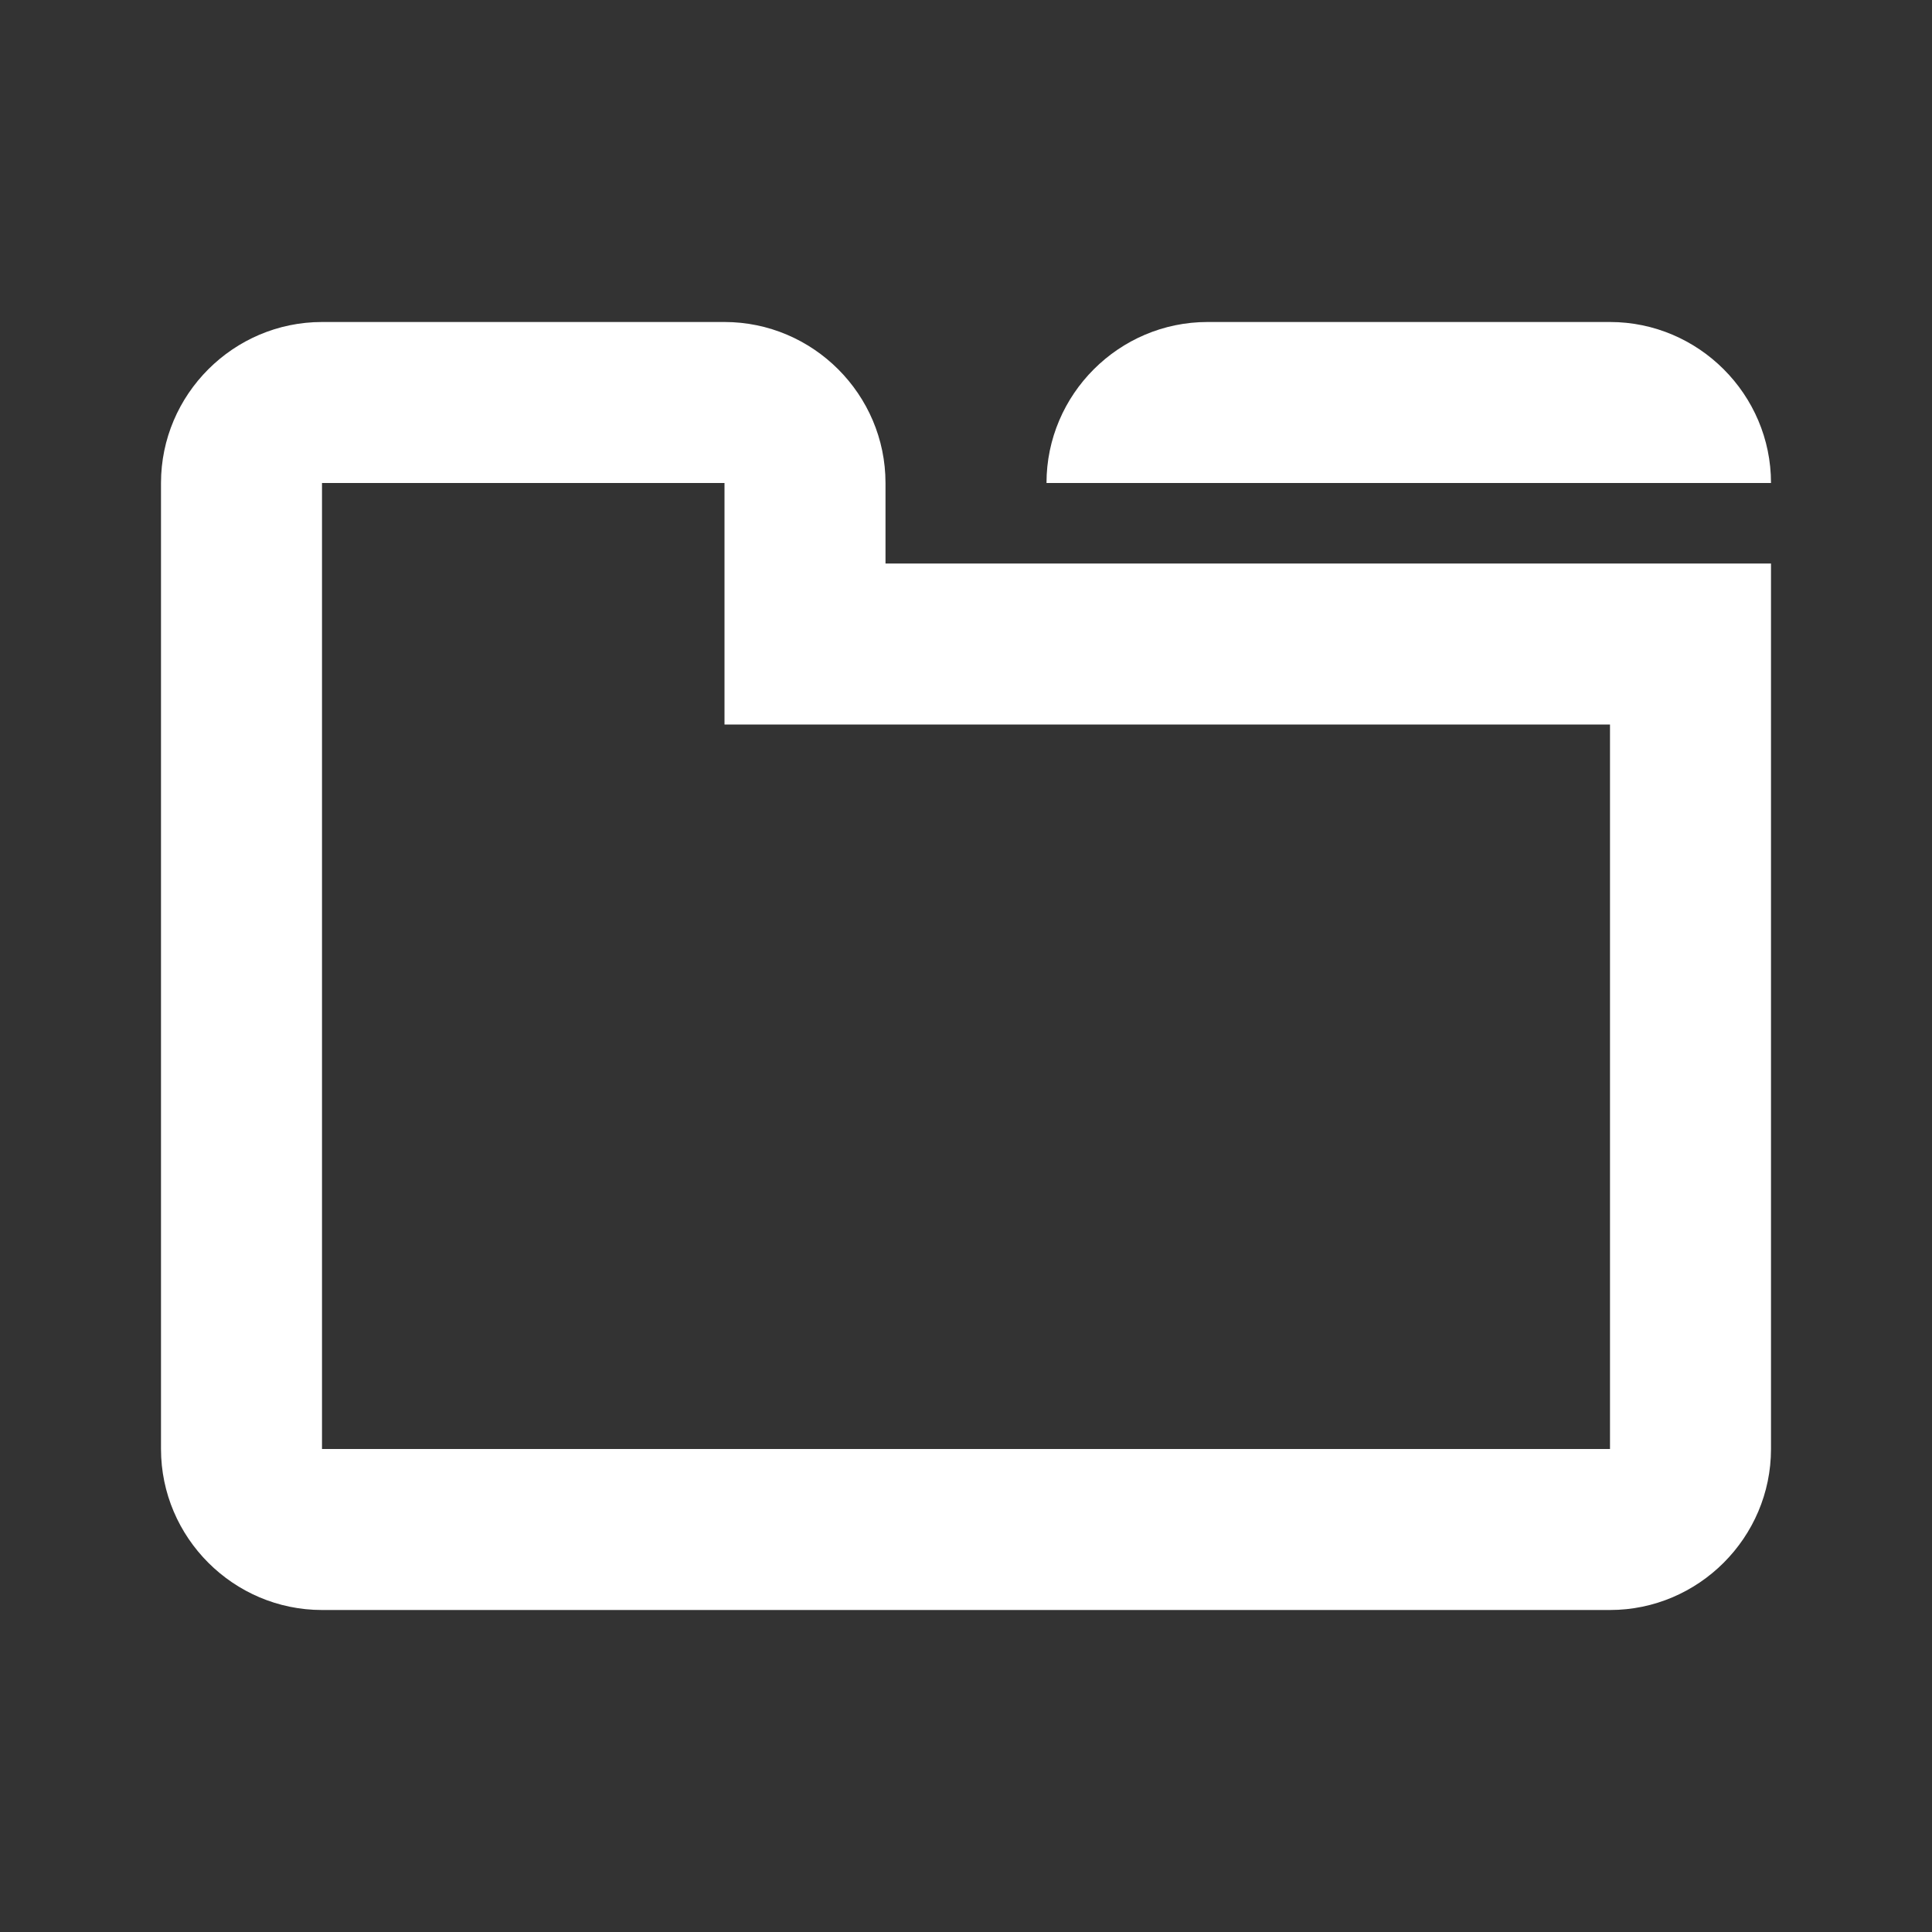
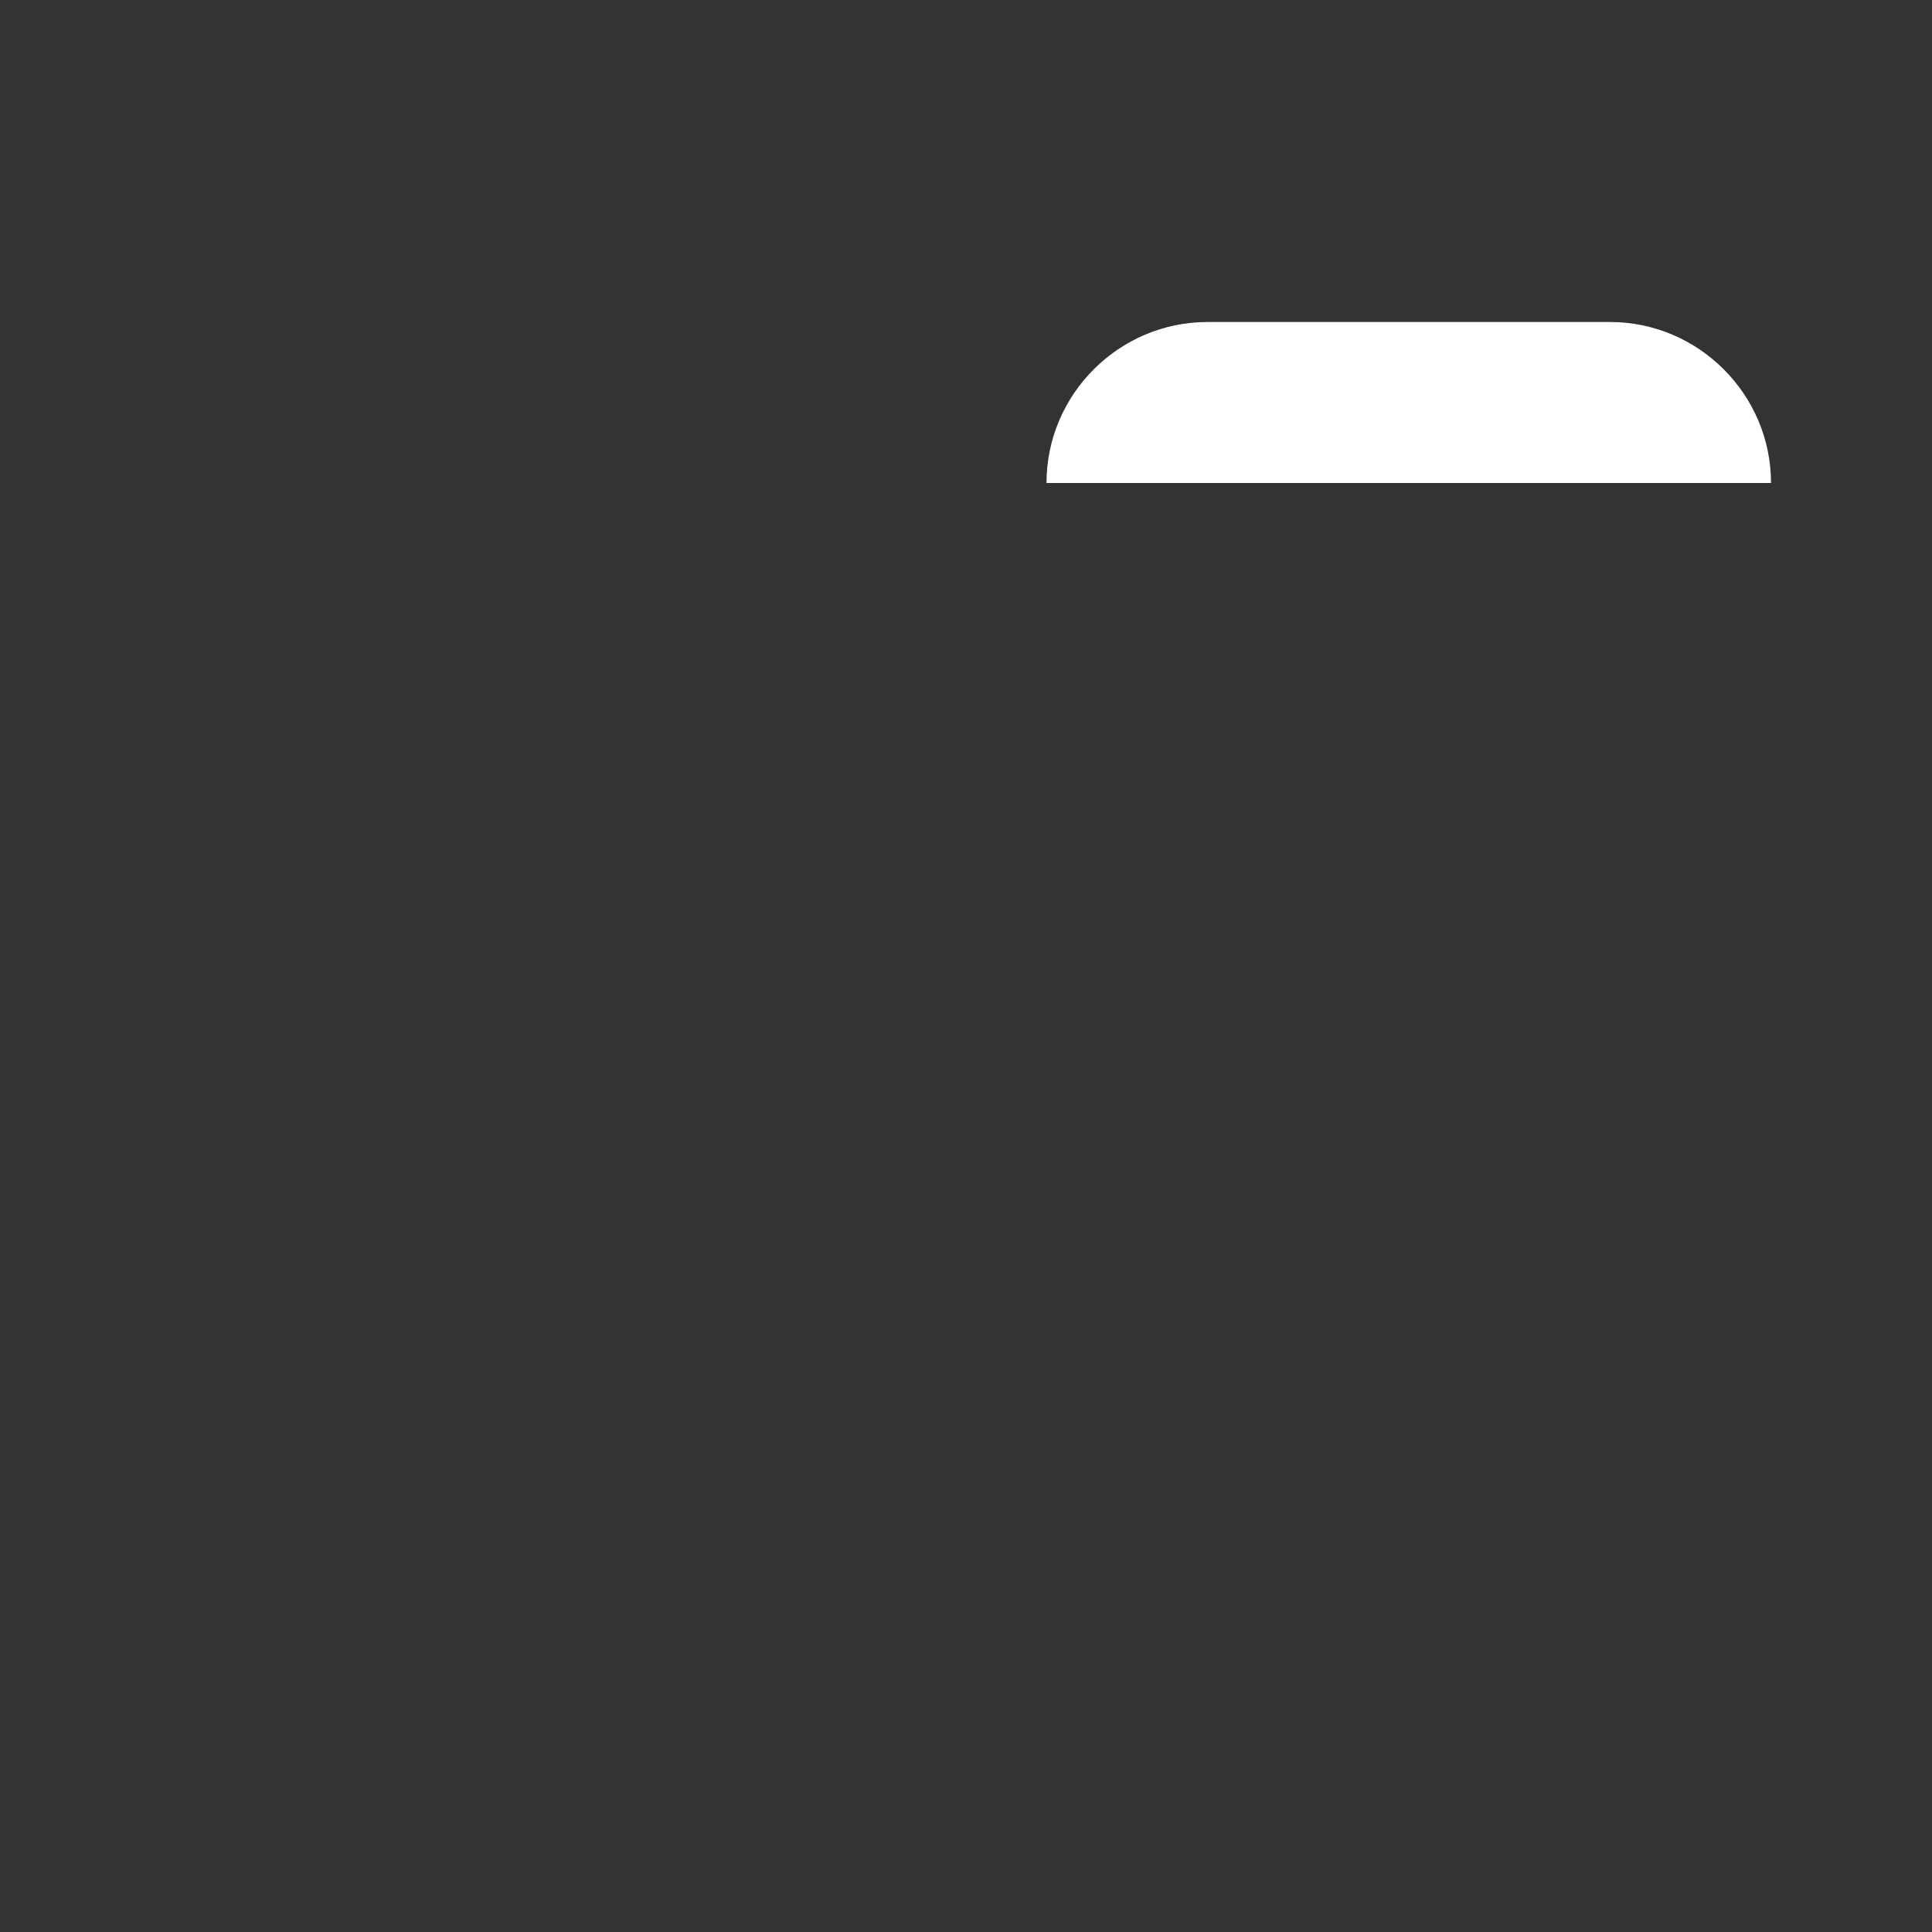
<svg xmlns="http://www.w3.org/2000/svg" version="1.1" id="Ebene_1" x="0px" y="0px" width="24px" height="24px" viewBox="0 0 24 24" enable-background="new 0 0 24 24" xml:space="preserve">
  <rect x="0" y="0" width="24" height="24" fill="#333333" stroke="none" />
-   <path fill="#FFFFFF" d="M9,6v1v2h2h9v9H4V6H9 M9,4H4C2.9,4,2,4.9,2,6v12c0,1.1,0.9,2,2,2h16c1.1,0,2-0.9,2-2V7H11V6  C11,4.9,10.1,4,9,4L9,4z" />
  <path fill="#FFFFFF" d="M22,6h-9v0c0-1.1,0.9-2,2-2h5C21.1,4,22,4.9,22,6L22,6z" />
</svg>